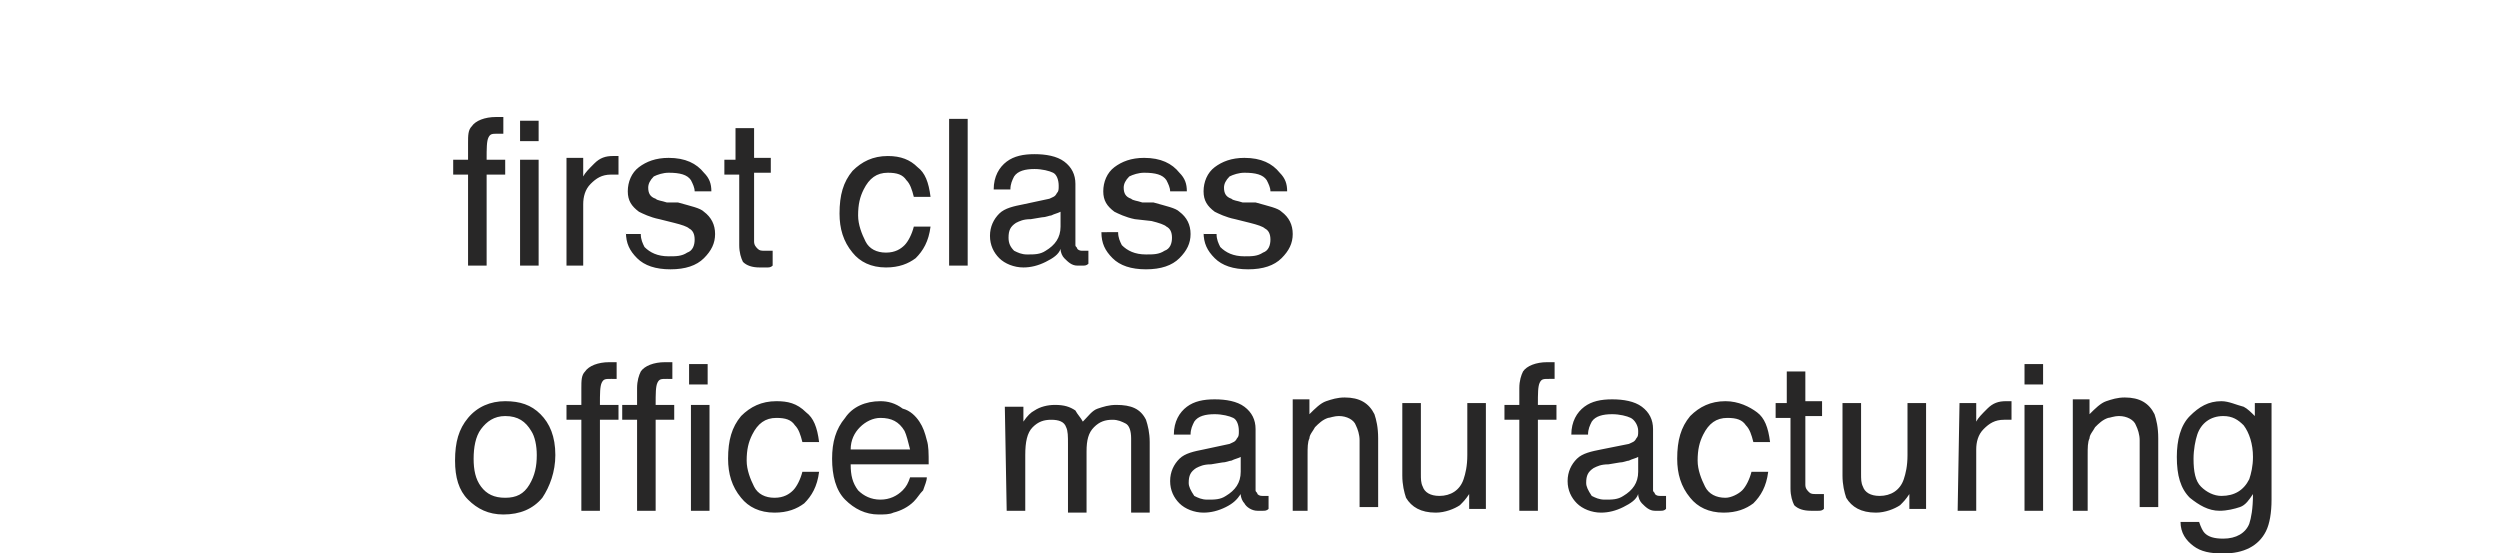
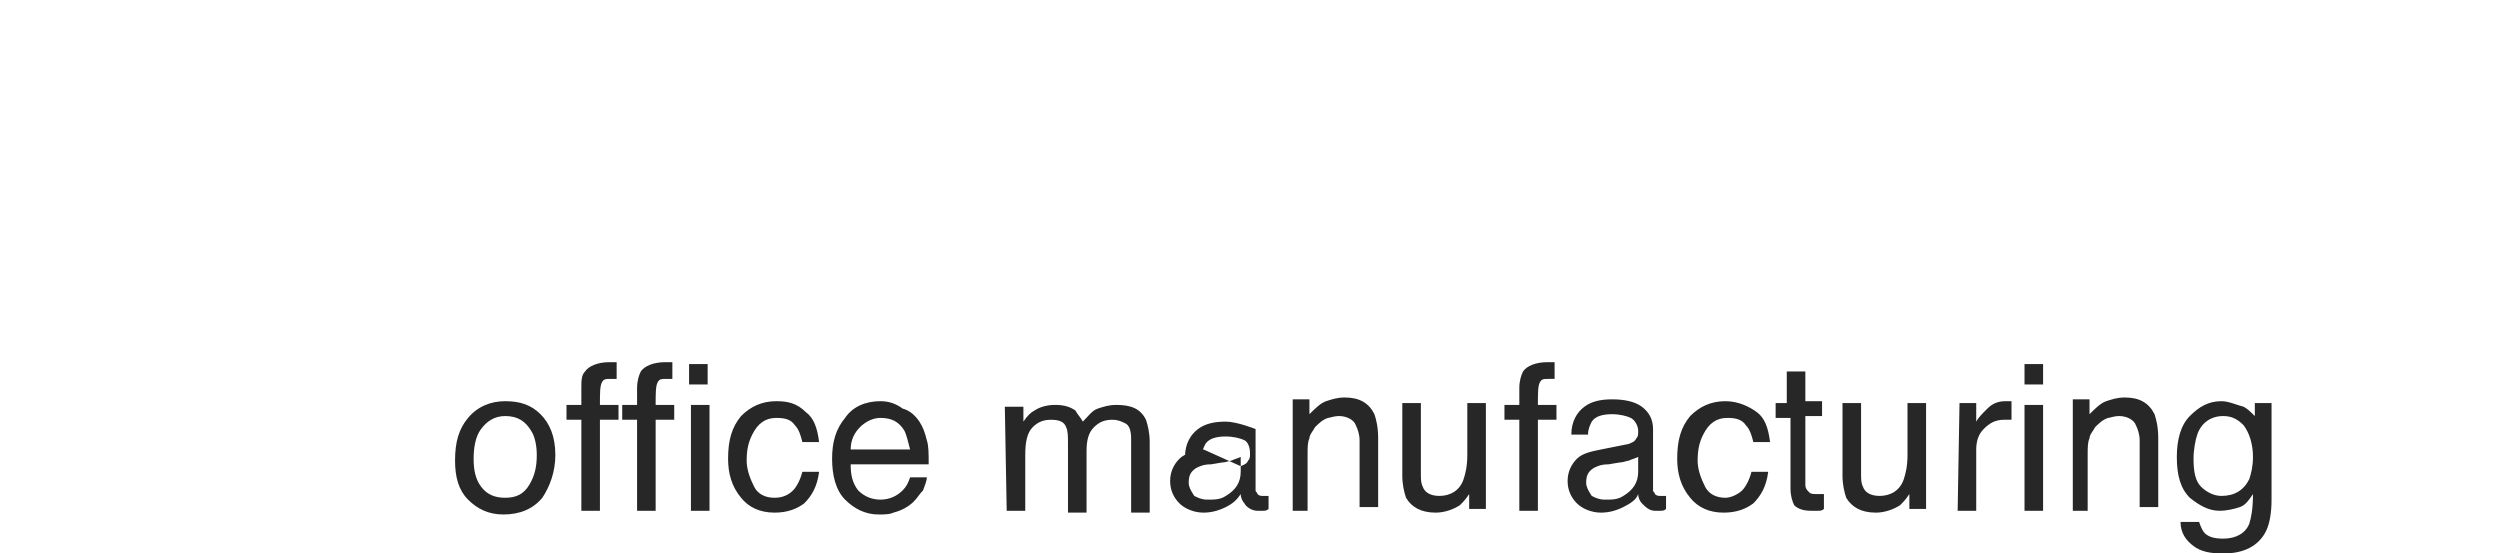
<svg xmlns="http://www.w3.org/2000/svg" version="1.1" id="Ebene_1" x="0px" y="0px" viewBox="0 0 134.6 29.8" style="enable-background:new 0 0 134.6 29.8;" xml:space="preserve">
  <style type="text/css">
	.st0{fill:#282727;}
</style>
  <g>
-     <path class="st0" d="M121.3,24.6c0,0.5-0.1,0.9-0.2,1.2c-0.3,0.6-0.8,0.9-1.5,0.9c-0.4,0-0.8-0.2-1.1-0.5s-0.4-0.8-0.4-1.5   c0-0.5,0.1-1,0.2-1.3c0.2-0.6,0.7-1,1.4-1c0.5,0,0.8,0.2,1.1,0.5C121.1,23.3,121.3,23.9,121.3,24.6 M119.6,21.6   c-0.7,0-1.2,0.3-1.7,0.8s-0.7,1.3-0.7,2.2c0,1,0.2,1.7,0.7,2.2c0.5,0.4,1,0.7,1.6,0.7c0.4,0,0.8-0.1,1.1-0.2s0.5-0.4,0.7-0.7   c0,0.8-0.1,1.3-0.2,1.6c-0.2,0.5-0.7,0.8-1.4,0.8c-0.5,0-0.8-0.1-1-0.3c-0.1-0.1-0.2-0.3-0.3-0.6h-1c0,0.6,0.3,1,0.7,1.3   s0.9,0.4,1.6,0.4c1.1,0,1.9-0.4,2.3-1.2c0.2-0.4,0.3-1,0.3-1.7v-5.2h-0.9v0.7c-0.2-0.2-0.4-0.4-0.6-0.5   C120.4,21.8,120,21.6,119.6,21.6 M111.4,27.5h1v-3c0-0.4,0-0.7,0.1-0.9c0-0.2,0.2-0.4,0.3-0.6c0.2-0.2,0.4-0.4,0.7-0.5   c0.1,0,0.3-0.1,0.6-0.1c0.4,0,0.8,0.2,0.9,0.5c0.1,0.2,0.2,0.5,0.2,0.8v3.6h1v-3.7c0-0.6-0.1-1-0.2-1.3c-0.3-0.6-0.8-0.9-1.6-0.9   c-0.4,0-0.7,0.1-1,0.2s-0.6,0.4-0.9,0.7v-0.8h-0.9v6H111.4z M109,20.7h1v-1.1h-1V20.7z M109,27.5h1v-5.7h-1V27.5z M105.4,27.5h1   v-3.3c0-0.4,0.1-0.8,0.4-1.1s0.6-0.5,1.1-0.5c0.1,0,0.1,0,0.2,0c0,0,0.1,0,0.2,0v-1c-0.1,0-0.2,0-0.2,0H108c-0.4,0-0.7,0.1-1,0.4   s-0.5,0.5-0.6,0.7v-1h-0.9L105.4,27.5L105.4,27.5z M99.2,21.7v3.9c0,0.5,0.1,0.9,0.2,1.2c0.3,0.5,0.8,0.8,1.6,0.8   c0.5,0,1-0.2,1.3-0.4c0.2-0.2,0.3-0.3,0.5-0.6v0.8h0.9v-5.7h-1v2.8c0,0.6-0.1,1-0.2,1.3c-0.2,0.6-0.7,0.9-1.3,0.9   c-0.5,0-0.8-0.2-0.9-0.5c-0.1-0.2-0.1-0.4-0.1-0.7v-3.8H99.2L99.2,21.7z M96.4,21.7h-0.8v0.8h0.8v3.8c0,0.4,0.1,0.7,0.2,0.9   c0.2,0.2,0.5,0.3,0.9,0.3c0.1,0,0.3,0,0.4,0s0.2,0,0.3-0.1v-0.8c-0.1,0-0.1,0-0.2,0s-0.1,0-0.2,0c-0.2,0-0.3,0-0.4-0.1   s-0.2-0.2-0.2-0.4v-3.7h0.9v-0.8h-0.9V20h-1v1.7C96.2,21.7,96.4,21.7,96.4,21.7z M92.9,21.6c-0.8,0-1.4,0.3-1.9,0.8   c-0.5,0.6-0.7,1.3-0.7,2.3c0,0.8,0.2,1.5,0.7,2.1c0.4,0.5,1,0.8,1.8,0.8c0.7,0,1.2-0.2,1.6-0.5c0.4-0.4,0.7-0.9,0.8-1.7h-0.9   c-0.1,0.4-0.3,0.8-0.5,1s-0.6,0.4-0.9,0.4c-0.5,0-0.9-0.2-1.1-0.6s-0.4-0.9-0.4-1.4c0-0.6,0.1-1,0.3-1.4c0.3-0.6,0.7-0.9,1.3-0.9   c0.5,0,0.8,0.1,1,0.4c0.2,0.2,0.3,0.5,0.4,0.9h0.9c-0.1-0.8-0.3-1.3-0.7-1.6S93.6,21.6,92.9,21.6 M86.2,24.2   c-0.5,0.1-1,0.2-1.3,0.5s-0.5,0.7-0.5,1.2s0.2,0.9,0.5,1.2s0.8,0.5,1.3,0.5c0.4,0,0.8-0.1,1.2-0.3c0.4-0.2,0.7-0.4,0.8-0.7   c0,0.2,0.1,0.4,0.2,0.5c0.2,0.2,0.4,0.4,0.7,0.4c0.1,0,0.2,0,0.3,0c0.1,0,0.2,0,0.3-0.1v-0.7c-0.1,0-0.1,0-0.2,0s-0.1,0-0.1,0   c-0.1,0-0.2,0-0.3-0.1c0-0.1-0.1-0.1-0.1-0.2v-3.3c0-0.5-0.2-0.9-0.6-1.2s-1-0.4-1.6-0.4s-1.1,0.1-1.5,0.4s-0.7,0.8-0.7,1.5h0.9   c0-0.3,0.1-0.5,0.2-0.7c0.2-0.3,0.6-0.4,1.1-0.4c0.4,0,0.8,0.1,1,0.2s0.4,0.4,0.4,0.7c0,0.2,0,0.3-0.1,0.4   c-0.1,0.2-0.2,0.2-0.4,0.3L86.2,24.2z M85.4,26c0-0.4,0.1-0.6,0.4-0.8c0.2-0.1,0.4-0.2,0.8-0.2l0.6-0.1c0.2,0,0.4-0.1,0.5-0.1   c0.2-0.1,0.3-0.1,0.5-0.2v0.8c0,0.6-0.3,1-0.8,1.3c-0.3,0.2-0.6,0.2-1,0.2c-0.3,0-0.5-0.1-0.7-0.2C85.5,26.4,85.4,26.2,85.4,26    M81.8,20.9v0.9H81v0.8h0.8v4.9h1v-4.9h1v-0.8h-1c0-0.6,0-1,0.1-1.2s0.2-0.2,0.5-0.2h0.1c0,0,0.1,0,0.2,0v-0.9c-0.1,0-0.2,0-0.2,0   c-0.1,0-0.1,0-0.2,0c-0.6,0-1.1,0.2-1.3,0.5C81.9,20.2,81.8,20.5,81.8,20.9 M75.5,21.7v3.9c0,0.5,0.1,0.9,0.2,1.2   c0.3,0.5,0.8,0.8,1.6,0.8c0.5,0,1-0.2,1.3-0.4c0.2-0.2,0.3-0.3,0.5-0.6v0.8H80v-5.7h-1v2.8c0,0.6-0.1,1-0.2,1.3   c-0.2,0.6-0.7,0.9-1.3,0.9c-0.5,0-0.8-0.2-0.9-0.5c-0.1-0.2-0.1-0.4-0.1-0.7v-3.8H75.5L75.5,21.7z M69.4,27.5h1v-3   c0-0.4,0-0.7,0.1-0.9c0-0.2,0.2-0.4,0.3-0.6c0.2-0.2,0.4-0.4,0.7-0.5c0.1,0,0.3-0.1,0.6-0.1c0.4,0,0.8,0.2,0.9,0.5   c0.1,0.2,0.2,0.5,0.2,0.8v3.6h1v-3.7c0-0.6-0.1-1-0.2-1.3c-0.3-0.6-0.8-0.9-1.6-0.9c-0.4,0-0.7,0.1-1,0.2s-0.6,0.4-0.9,0.7v-0.8   h-0.9v6H69.4z M64.8,24.2c-0.5,0.1-1,0.2-1.3,0.5S63,25.4,63,25.9s0.2,0.9,0.5,1.2s0.8,0.5,1.3,0.5c0.4,0,0.8-0.1,1.2-0.3   c0.4-0.2,0.6-0.4,0.8-0.7c0,0.2,0.1,0.4,0.2,0.5c0.1,0.2,0.4,0.4,0.7,0.4c0.1,0,0.2,0,0.3,0c0.1,0,0.2,0,0.3-0.1v-0.7   c-0.1,0-0.1,0-0.2,0s-0.1,0-0.1,0c-0.1,0-0.2,0-0.3-0.1c0-0.1-0.1-0.1-0.1-0.2v-3.3c0-0.5-0.2-0.9-0.6-1.2s-1-0.4-1.6-0.4   s-1.1,0.1-1.5,0.4s-0.7,0.8-0.7,1.5h0.9c0-0.3,0.1-0.5,0.2-0.7c0.2-0.3,0.6-0.4,1.1-0.4c0.4,0,0.8,0.1,1,0.2s0.3,0.4,0.3,0.7   c0,0.2,0,0.3-0.1,0.4c-0.1,0.2-0.2,0.2-0.4,0.3L64.8,24.2z M64,26c0-0.4,0.1-0.6,0.4-0.8c0.2-0.1,0.4-0.2,0.8-0.2l0.6-0.1   c0.2,0,0.4-0.1,0.5-0.1c0.2-0.1,0.3-0.1,0.5-0.2v0.8c0,0.6-0.3,1-0.8,1.3c-0.3,0.2-0.6,0.2-1,0.2c-0.3,0-0.5-0.1-0.7-0.2   C64.1,26.4,64,26.2,64,26 M54.2,27.5h1v-3c0-0.7,0.1-1.2,0.4-1.5s0.6-0.4,1-0.4s0.7,0.1,0.8,0.4c0.1,0.2,0.1,0.5,0.1,0.9v3.7h1   v-3.3c0-0.6,0.1-1,0.4-1.3s0.6-0.4,1-0.4c0.3,0,0.5,0.1,0.7,0.2s0.3,0.4,0.3,0.8v4h1v-3.8c0-0.5-0.1-0.9-0.2-1.2   c-0.3-0.6-0.8-0.8-1.6-0.8c-0.4,0-0.7,0.1-1,0.2s-0.5,0.4-0.8,0.7c-0.1-0.2-0.3-0.4-0.4-0.6c-0.3-0.2-0.6-0.3-1.1-0.3   c-0.4,0-0.8,0.1-1.1,0.3c-0.2,0.1-0.4,0.3-0.6,0.6v-0.8h-1L54.2,27.5L54.2,27.5z M45.8,24.2c0-0.5,0.2-0.9,0.5-1.2s0.7-0.5,1.1-0.5   c0.6,0,1,0.2,1.3,0.7c0.1,0.2,0.2,0.6,0.3,1H45.8z M47.4,21.6c-0.8,0-1.5,0.3-1.9,0.9c-0.5,0.6-0.7,1.3-0.7,2.2s0.2,1.7,0.7,2.2   s1.1,0.8,1.8,0.8c0.3,0,0.6,0,0.8-0.1c0.4-0.1,0.8-0.3,1.1-0.6c0.2-0.2,0.3-0.4,0.5-0.6c0.1-0.3,0.2-0.5,0.2-0.7H49   c-0.1,0.3-0.2,0.5-0.4,0.7c-0.3,0.3-0.7,0.5-1.2,0.5s-0.9-0.2-1.2-0.5c-0.3-0.4-0.4-0.8-0.4-1.4H50c0-0.6,0-1-0.1-1.3   c-0.1-0.4-0.2-0.7-0.4-1S49,22.1,48.6,22C48.2,21.7,47.8,21.6,47.4,21.6 M41.8,21.6c-0.8,0-1.4,0.3-1.9,0.8   c-0.5,0.6-0.7,1.3-0.7,2.3c0,0.8,0.2,1.5,0.7,2.1c0.4,0.5,1,0.8,1.8,0.8c0.7,0,1.2-0.2,1.6-0.5c0.4-0.4,0.7-0.9,0.8-1.7h-0.9   c-0.1,0.4-0.3,0.8-0.5,1s-0.5,0.4-1,0.4s-0.9-0.2-1.1-0.6c-0.2-0.4-0.4-0.9-0.4-1.4c0-0.6,0.1-1,0.3-1.4c0.3-0.6,0.7-0.9,1.3-0.9   c0.5,0,0.8,0.1,1,0.4c0.2,0.2,0.3,0.5,0.4,0.9h0.9c-0.1-0.8-0.3-1.3-0.7-1.6C42.9,21.7,42.4,21.6,41.8,21.6 M37.2,27.5h1v-5.7h-1   V27.5z M38.1,19.6h-1v1.1h1V19.6z M34.3,20.9v0.9h-0.8v0.8h0.8v4.9h1v-4.9h1v-0.8h-1c0-0.6,0-1,0.1-1.2s0.2-0.2,0.5-0.2H36   c0,0,0.1,0,0.2,0v-0.9c-0.1,0-0.2,0-0.2,0c-0.1,0-0.1,0-0.2,0c-0.6,0-1.1,0.2-1.3,0.5C34.4,20.2,34.3,20.5,34.3,20.9 M31.3,20.9   v0.9h-0.8v0.8h0.8v4.9h1v-4.9h1v-0.8h-1c0-0.6,0-1,0.1-1.2s0.2-0.2,0.5-0.2H33c0,0,0.1,0,0.2,0v-0.9c-0.1,0-0.2,0-0.2,0   c-0.1,0-0.1,0-0.2,0c-0.6,0-1.1,0.2-1.3,0.5C31.3,20.2,31.3,20.5,31.3,20.9 M27.2,21.6c-0.8,0-1.5,0.3-2,0.9s-0.7,1.3-0.7,2.3   c0,0.9,0.2,1.6,0.7,2.1s1.1,0.8,1.9,0.8c0.9,0,1.6-0.3,2.1-0.9c0.4-0.6,0.7-1.4,0.7-2.3c0-1-0.3-1.7-0.8-2.2   C28.6,21.8,28,21.6,27.2,21.6 M27.2,26.8c-0.6,0-1-0.2-1.3-0.6s-0.4-0.9-0.4-1.5s0.1-1.2,0.4-1.6c0.3-0.4,0.7-0.7,1.3-0.7   c0.7,0,1.1,0.3,1.4,0.8c0.2,0.3,0.3,0.8,0.3,1.3c0,0.6-0.1,1.1-0.4,1.6S27.8,26.8,27.2,26.8" />
-     <path class="st0" d="M64.8,12.5c0,0.6,0.2,1,0.6,1.4s1,0.6,1.8,0.6s1.4-0.2,1.8-0.6c0.4-0.4,0.6-0.8,0.6-1.3s-0.2-0.9-0.6-1.2   c-0.2-0.2-0.7-0.3-1.4-0.5h-0.7c-0.3-0.1-0.5-0.1-0.6-0.2c-0.3-0.1-0.4-0.3-0.4-0.6c0-0.2,0.1-0.4,0.3-0.6c0.2-0.1,0.5-0.2,0.8-0.2   c0.6,0,1,0.1,1.2,0.4c0.1,0.2,0.2,0.4,0.2,0.6h0.9c0-0.4-0.1-0.7-0.4-1c-0.4-0.5-1-0.8-1.9-0.8c-0.7,0-1.2,0.2-1.6,0.5   s-0.6,0.8-0.6,1.3s0.2,0.8,0.6,1.1c0.2,0.1,0.6,0.3,1.1,0.4l0.8,0.2c0.4,0.1,0.7,0.2,0.8,0.3c0.2,0.1,0.3,0.3,0.3,0.6   s-0.1,0.6-0.4,0.7c-0.3,0.2-0.6,0.2-1,0.2c-0.6,0-1-0.2-1.3-0.5c-0.1-0.2-0.2-0.4-0.2-0.7h-0.7L64.8,12.5L64.8,12.5z M59.3,12.5   c0,0.6,0.2,1,0.6,1.4s1,0.6,1.8,0.6s1.4-0.2,1.8-0.6c0.4-0.4,0.6-0.8,0.6-1.3s-0.2-0.9-0.6-1.2c-0.2-0.2-0.7-0.3-1.4-0.5h-0.6   c-0.3-0.1-0.5-0.1-0.6-0.2c-0.3-0.1-0.4-0.3-0.4-0.6c0-0.2,0.1-0.4,0.3-0.6c0.2-0.1,0.5-0.2,0.8-0.2c0.6,0,1,0.1,1.2,0.4   c0.1,0.2,0.2,0.4,0.2,0.6h0.9c0-0.4-0.1-0.7-0.4-1c-0.4-0.5-1-0.8-1.9-0.8c-0.7,0-1.2,0.2-1.6,0.5s-0.6,0.8-0.6,1.3   s0.2,0.8,0.6,1.1c0.2,0.1,0.6,0.3,1.1,0.4l0.9,0.1c0.4,0.1,0.7,0.2,0.8,0.3c0.2,0.1,0.3,0.3,0.3,0.6s-0.1,0.6-0.4,0.7   c-0.3,0.2-0.6,0.2-1,0.2c-0.6,0-1-0.2-1.3-0.5c-0.1-0.2-0.2-0.4-0.2-0.7H59.3z M55.1,11c-0.5,0.1-1,0.2-1.3,0.5s-0.5,0.7-0.5,1.2   s0.2,0.9,0.5,1.2s0.8,0.5,1.3,0.5c0.4,0,0.8-0.1,1.2-0.3s0.7-0.4,0.8-0.7c0,0.2,0.1,0.4,0.2,0.5c0.2,0.2,0.4,0.4,0.7,0.4   c0.1,0,0.2,0,0.3,0s0.2,0,0.3-0.1v-0.7c-0.1,0-0.1,0-0.2,0s-0.1,0-0.1,0c-0.1,0-0.2,0-0.3-0.1c0-0.1-0.1-0.1-0.1-0.2V9.9   c0-0.5-0.2-0.9-0.6-1.2s-1-0.4-1.6-0.4s-1.1,0.1-1.5,0.4c-0.4,0.3-0.7,0.8-0.7,1.5h0.9c0-0.3,0.1-0.5,0.2-0.7   c0.2-0.3,0.6-0.4,1.1-0.4c0.4,0,0.8,0.1,1,0.2C56.9,9.4,57,9.7,57,10c0,0.2,0,0.3-0.1,0.4c-0.1,0.2-0.2,0.2-0.4,0.3L55.1,11z    M54.3,12.8c0-0.4,0.1-0.6,0.4-0.8c0.2-0.1,0.4-0.2,0.8-0.2l0.6-0.1c0.2,0,0.4-0.1,0.5-0.1c0.2-0.1,0.3-0.1,0.5-0.2v0.8   c0,0.6-0.3,1-0.8,1.3c-0.3,0.2-0.6,0.2-1,0.2c-0.3,0-0.5-0.1-0.7-0.2C54.4,13.3,54.3,13.1,54.3,12.8 M51.1,14.3h1V6.4h-1V14.3z    M47.8,8.4c-0.8,0-1.4,0.3-1.9,0.8c-0.5,0.6-0.7,1.3-0.7,2.3c0,0.8,0.2,1.5,0.7,2.1c0.4,0.5,1,0.8,1.8,0.8c0.7,0,1.2-0.2,1.6-0.5   c0.4-0.4,0.7-0.9,0.8-1.7h-0.9c-0.1,0.4-0.3,0.8-0.5,1s-0.5,0.4-1,0.4s-0.9-0.2-1.1-0.6c-0.2-0.4-0.4-0.9-0.4-1.4   c0-0.6,0.1-1,0.3-1.4c0.3-0.6,0.7-0.9,1.3-0.9c0.5,0,0.8,0.1,1,0.4c0.2,0.2,0.3,0.5,0.4,0.9h0.9C50,9.8,49.8,9.3,49.4,9   C49,8.6,48.5,8.4,47.8,8.4 M39.7,8.6H39v0.8h0.8v3.8c0,0.4,0.1,0.7,0.2,0.9c0.2,0.2,0.5,0.3,0.9,0.3c0.1,0,0.3,0,0.4,0   c0.1,0,0.2,0,0.3-0.1v-0.8c-0.1,0-0.1,0-0.2,0c-0.1,0-0.1,0-0.2,0c-0.2,0-0.3,0-0.4-0.1c-0.1-0.1-0.2-0.2-0.2-0.4V9.3h0.9V8.5h-0.9   V6.9h-1v1.7H39.7z M33.7,12.5c0,0.6,0.2,1,0.6,1.4c0.4,0.4,1,0.6,1.8,0.6s1.4-0.2,1.8-0.6c0.4-0.4,0.6-0.8,0.6-1.3   s-0.2-0.9-0.6-1.2c-0.2-0.2-0.7-0.3-1.4-0.5h-0.6c-0.3-0.1-0.5-0.1-0.6-0.2c-0.3-0.1-0.4-0.3-0.4-0.6c0-0.2,0.1-0.4,0.3-0.6   c0.2-0.1,0.5-0.2,0.8-0.2c0.6,0,1,0.1,1.2,0.4c0.1,0.2,0.2,0.4,0.2,0.6h0.9c0-0.4-0.1-0.7-0.4-1c-0.4-0.5-1-0.8-1.9-0.8   c-0.7,0-1.2,0.2-1.6,0.5c-0.4,0.3-0.6,0.8-0.6,1.3s0.2,0.8,0.6,1.1c0.2,0.1,0.6,0.3,1.1,0.4l0.8,0.2c0.4,0.1,0.7,0.2,0.8,0.3   c0.2,0.1,0.3,0.3,0.3,0.6s-0.1,0.6-0.4,0.7c-0.3,0.2-0.6,0.2-1,0.2c-0.6,0-1-0.2-1.3-0.5c-0.1-0.2-0.2-0.4-0.2-0.7h-0.8   C33.7,12.6,33.7,12.5,33.7,12.5z M30.4,14.3h1V11c0-0.4,0.1-0.8,0.4-1.1s0.6-0.5,1.1-0.5c0.1,0,0.1,0,0.2,0c0,0,0.1,0,0.2,0v-1   c-0.1,0-0.2,0-0.2,0H33c-0.4,0-0.7,0.1-1,0.4c-0.3,0.3-0.5,0.5-0.6,0.7v-1h-0.9v5.8C30.5,14.3,30.4,14.3,30.4,14.3z M28,14.3h1V8.6   h-1V14.3z M29,6.5h-1v1.1h1V6.5z M25.2,7.7v0.9h-0.8v0.8h0.8v4.9h1V9.4h1V8.6h-1c0-0.6,0-1,0.1-1.2s0.2-0.2,0.5-0.2h0.1   c0,0,0.1,0,0.2,0V6.3c-0.1,0-0.2,0-0.2,0c-0.1,0-0.1,0-0.2,0c-0.6,0-1.1,0.2-1.3,0.5C25.2,7,25.2,7.3,25.2,7.7" />
+     <path class="st0" d="M121.3,24.6c0,0.5-0.1,0.9-0.2,1.2c-0.3,0.6-0.8,0.9-1.5,0.9c-0.4,0-0.8-0.2-1.1-0.5s-0.4-0.8-0.4-1.5   c0-0.5,0.1-1,0.2-1.3c0.2-0.6,0.7-1,1.4-1c0.5,0,0.8,0.2,1.1,0.5C121.1,23.3,121.3,23.9,121.3,24.6 M119.6,21.6   c-0.7,0-1.2,0.3-1.7,0.8s-0.7,1.3-0.7,2.2c0,1,0.2,1.7,0.7,2.2c0.5,0.4,1,0.7,1.6,0.7c0.4,0,0.8-0.1,1.1-0.2s0.5-0.4,0.7-0.7   c0,0.8-0.1,1.3-0.2,1.6c-0.2,0.5-0.7,0.8-1.4,0.8c-0.5,0-0.8-0.1-1-0.3c-0.1-0.1-0.2-0.3-0.3-0.6h-1c0,0.6,0.3,1,0.7,1.3   s0.9,0.4,1.6,0.4c1.1,0,1.9-0.4,2.3-1.2c0.2-0.4,0.3-1,0.3-1.7v-5.2h-0.9v0.7c-0.2-0.2-0.4-0.4-0.6-0.5   C120.4,21.8,120,21.6,119.6,21.6 M111.4,27.5h1v-3c0-0.4,0-0.7,0.1-0.9c0-0.2,0.2-0.4,0.3-0.6c0.2-0.2,0.4-0.4,0.7-0.5   c0.1,0,0.3-0.1,0.6-0.1c0.4,0,0.8,0.2,0.9,0.5c0.1,0.2,0.2,0.5,0.2,0.8v3.6h1v-3.7c0-0.6-0.1-1-0.2-1.3c-0.3-0.6-0.8-0.9-1.6-0.9   c-0.4,0-0.7,0.1-1,0.2s-0.6,0.4-0.9,0.7v-0.8h-0.9v6H111.4z M109,20.7h1v-1.1h-1V20.7z M109,27.5h1v-5.7h-1V27.5z M105.4,27.5h1   v-3.3c0-0.4,0.1-0.8,0.4-1.1s0.6-0.5,1.1-0.5c0.1,0,0.1,0,0.2,0c0,0,0.1,0,0.2,0v-1c-0.1,0-0.2,0-0.2,0H108c-0.4,0-0.7,0.1-1,0.4   s-0.5,0.5-0.6,0.7v-1h-0.9L105.4,27.5L105.4,27.5z M99.2,21.7v3.9c0,0.5,0.1,0.9,0.2,1.2c0.3,0.5,0.8,0.8,1.6,0.8   c0.5,0,1-0.2,1.3-0.4c0.2-0.2,0.3-0.3,0.5-0.6v0.8h0.9v-5.7h-1v2.8c0,0.6-0.1,1-0.2,1.3c-0.2,0.6-0.7,0.9-1.3,0.9   c-0.5,0-0.8-0.2-0.9-0.5c-0.1-0.2-0.1-0.4-0.1-0.7v-3.8H99.2L99.2,21.7z M96.4,21.7h-0.8v0.8h0.8v3.8c0,0.4,0.1,0.7,0.2,0.9   c0.2,0.2,0.5,0.3,0.9,0.3c0.1,0,0.3,0,0.4,0s0.2,0,0.3-0.1v-0.8c-0.1,0-0.1,0-0.2,0s-0.1,0-0.2,0c-0.2,0-0.3,0-0.4-0.1   s-0.2-0.2-0.2-0.4v-3.7h0.9v-0.8h-0.9V20h-1v1.7C96.2,21.7,96.4,21.7,96.4,21.7z M92.9,21.6c-0.8,0-1.4,0.3-1.9,0.8   c-0.5,0.6-0.7,1.3-0.7,2.3c0,0.8,0.2,1.5,0.7,2.1c0.4,0.5,1,0.8,1.8,0.8c0.7,0,1.2-0.2,1.6-0.5c0.4-0.4,0.7-0.9,0.8-1.7h-0.9   c-0.1,0.4-0.3,0.8-0.5,1s-0.6,0.4-0.9,0.4c-0.5,0-0.9-0.2-1.1-0.6s-0.4-0.9-0.4-1.4c0-0.6,0.1-1,0.3-1.4c0.3-0.6,0.7-0.9,1.3-0.9   c0.5,0,0.8,0.1,1,0.4c0.2,0.2,0.3,0.5,0.4,0.9h0.9c-0.1-0.8-0.3-1.3-0.7-1.6S93.6,21.6,92.9,21.6 M86.2,24.2   c-0.5,0.1-1,0.2-1.3,0.5s-0.5,0.7-0.5,1.2s0.2,0.9,0.5,1.2s0.8,0.5,1.3,0.5c0.4,0,0.8-0.1,1.2-0.3c0.4-0.2,0.7-0.4,0.8-0.7   c0,0.2,0.1,0.4,0.2,0.5c0.2,0.2,0.4,0.4,0.7,0.4c0.1,0,0.2,0,0.3,0c0.1,0,0.2,0,0.3-0.1v-0.7c-0.1,0-0.1,0-0.2,0s-0.1,0-0.1,0   c-0.1,0-0.2,0-0.3-0.1c0-0.1-0.1-0.1-0.1-0.2v-3.3c0-0.5-0.2-0.9-0.6-1.2s-1-0.4-1.6-0.4s-1.1,0.1-1.5,0.4s-0.7,0.8-0.7,1.5h0.9   c0-0.3,0.1-0.5,0.2-0.7c0.2-0.3,0.6-0.4,1.1-0.4c0.4,0,0.8,0.1,1,0.2s0.4,0.4,0.4,0.7c0,0.2,0,0.3-0.1,0.4   c-0.1,0.2-0.2,0.2-0.4,0.3L86.2,24.2z M85.4,26c0-0.4,0.1-0.6,0.4-0.8c0.2-0.1,0.4-0.2,0.8-0.2l0.6-0.1c0.2,0,0.4-0.1,0.5-0.1   c0.2-0.1,0.3-0.1,0.5-0.2v0.8c0,0.6-0.3,1-0.8,1.3c-0.3,0.2-0.6,0.2-1,0.2c-0.3,0-0.5-0.1-0.7-0.2C85.5,26.4,85.4,26.2,85.4,26    M81.8,20.9v0.9H81v0.8h0.8v4.9h1v-4.9h1v-0.8h-1c0-0.6,0-1,0.1-1.2s0.2-0.2,0.5-0.2h0.1c0,0,0.1,0,0.2,0v-0.9c-0.1,0-0.2,0-0.2,0   c-0.1,0-0.1,0-0.2,0c-0.6,0-1.1,0.2-1.3,0.5C81.9,20.2,81.8,20.5,81.8,20.9 M75.5,21.7v3.9c0,0.5,0.1,0.9,0.2,1.2   c0.3,0.5,0.8,0.8,1.6,0.8c0.5,0,1-0.2,1.3-0.4c0.2-0.2,0.3-0.3,0.5-0.6v0.8H80v-5.7h-1v2.8c0,0.6-0.1,1-0.2,1.3   c-0.2,0.6-0.7,0.9-1.3,0.9c-0.5,0-0.8-0.2-0.9-0.5c-0.1-0.2-0.1-0.4-0.1-0.7v-3.8H75.5L75.5,21.7z M69.4,27.5h1v-3   c0-0.4,0-0.7,0.1-0.9c0-0.2,0.2-0.4,0.3-0.6c0.2-0.2,0.4-0.4,0.7-0.5c0.1,0,0.3-0.1,0.6-0.1c0.4,0,0.8,0.2,0.9,0.5   c0.1,0.2,0.2,0.5,0.2,0.8v3.6h1v-3.7c0-0.6-0.1-1-0.2-1.3c-0.3-0.6-0.8-0.9-1.6-0.9c-0.4,0-0.7,0.1-1,0.2s-0.6,0.4-0.9,0.7v-0.8   h-0.9v6H69.4z M64.8,24.2c-0.5,0.1-1,0.2-1.3,0.5S63,25.4,63,25.9s0.2,0.9,0.5,1.2s0.8,0.5,1.3,0.5c0.4,0,0.8-0.1,1.2-0.3   c0.4-0.2,0.6-0.4,0.8-0.7c0,0.2,0.1,0.4,0.2,0.5c0.1,0.2,0.4,0.4,0.7,0.4c0.1,0,0.2,0,0.3,0c0.1,0,0.2,0,0.3-0.1v-0.7   c-0.1,0-0.1,0-0.2,0s-0.1,0-0.1,0c-0.1,0-0.2,0-0.3-0.1c0-0.1-0.1-0.1-0.1-0.2v-3.3s-1-0.4-1.6-0.4   s-1.1,0.1-1.5,0.4s-0.7,0.8-0.7,1.5h0.9c0-0.3,0.1-0.5,0.2-0.7c0.2-0.3,0.6-0.4,1.1-0.4c0.4,0,0.8,0.1,1,0.2s0.3,0.4,0.3,0.7   c0,0.2,0,0.3-0.1,0.4c-0.1,0.2-0.2,0.2-0.4,0.3L64.8,24.2z M64,26c0-0.4,0.1-0.6,0.4-0.8c0.2-0.1,0.4-0.2,0.8-0.2l0.6-0.1   c0.2,0,0.4-0.1,0.5-0.1c0.2-0.1,0.3-0.1,0.5-0.2v0.8c0,0.6-0.3,1-0.8,1.3c-0.3,0.2-0.6,0.2-1,0.2c-0.3,0-0.5-0.1-0.7-0.2   C64.1,26.4,64,26.2,64,26 M54.2,27.5h1v-3c0-0.7,0.1-1.2,0.4-1.5s0.6-0.4,1-0.4s0.7,0.1,0.8,0.4c0.1,0.2,0.1,0.5,0.1,0.9v3.7h1   v-3.3c0-0.6,0.1-1,0.4-1.3s0.6-0.4,1-0.4c0.3,0,0.5,0.1,0.7,0.2s0.3,0.4,0.3,0.8v4h1v-3.8c0-0.5-0.1-0.9-0.2-1.2   c-0.3-0.6-0.8-0.8-1.6-0.8c-0.4,0-0.7,0.1-1,0.2s-0.5,0.4-0.8,0.7c-0.1-0.2-0.3-0.4-0.4-0.6c-0.3-0.2-0.6-0.3-1.1-0.3   c-0.4,0-0.8,0.1-1.1,0.3c-0.2,0.1-0.4,0.3-0.6,0.6v-0.8h-1L54.2,27.5L54.2,27.5z M45.8,24.2c0-0.5,0.2-0.9,0.5-1.2s0.7-0.5,1.1-0.5   c0.6,0,1,0.2,1.3,0.7c0.1,0.2,0.2,0.6,0.3,1H45.8z M47.4,21.6c-0.8,0-1.5,0.3-1.9,0.9c-0.5,0.6-0.7,1.3-0.7,2.2s0.2,1.7,0.7,2.2   s1.1,0.8,1.8,0.8c0.3,0,0.6,0,0.8-0.1c0.4-0.1,0.8-0.3,1.1-0.6c0.2-0.2,0.3-0.4,0.5-0.6c0.1-0.3,0.2-0.5,0.2-0.7H49   c-0.1,0.3-0.2,0.5-0.4,0.7c-0.3,0.3-0.7,0.5-1.2,0.5s-0.9-0.2-1.2-0.5c-0.3-0.4-0.4-0.8-0.4-1.4H50c0-0.6,0-1-0.1-1.3   c-0.1-0.4-0.2-0.7-0.4-1S49,22.1,48.6,22C48.2,21.7,47.8,21.6,47.4,21.6 M41.8,21.6c-0.8,0-1.4,0.3-1.9,0.8   c-0.5,0.6-0.7,1.3-0.7,2.3c0,0.8,0.2,1.5,0.7,2.1c0.4,0.5,1,0.8,1.8,0.8c0.7,0,1.2-0.2,1.6-0.5c0.4-0.4,0.7-0.9,0.8-1.7h-0.9   c-0.1,0.4-0.3,0.8-0.5,1s-0.5,0.4-1,0.4s-0.9-0.2-1.1-0.6c-0.2-0.4-0.4-0.9-0.4-1.4c0-0.6,0.1-1,0.3-1.4c0.3-0.6,0.7-0.9,1.3-0.9   c0.5,0,0.8,0.1,1,0.4c0.2,0.2,0.3,0.5,0.4,0.9h0.9c-0.1-0.8-0.3-1.3-0.7-1.6C42.9,21.7,42.4,21.6,41.8,21.6 M37.2,27.5h1v-5.7h-1   V27.5z M38.1,19.6h-1v1.1h1V19.6z M34.3,20.9v0.9h-0.8v0.8h0.8v4.9h1v-4.9h1v-0.8h-1c0-0.6,0-1,0.1-1.2s0.2-0.2,0.5-0.2H36   c0,0,0.1,0,0.2,0v-0.9c-0.1,0-0.2,0-0.2,0c-0.1,0-0.1,0-0.2,0c-0.6,0-1.1,0.2-1.3,0.5C34.4,20.2,34.3,20.5,34.3,20.9 M31.3,20.9   v0.9h-0.8v0.8h0.8v4.9h1v-4.9h1v-0.8h-1c0-0.6,0-1,0.1-1.2s0.2-0.2,0.5-0.2H33c0,0,0.1,0,0.2,0v-0.9c-0.1,0-0.2,0-0.2,0   c-0.1,0-0.1,0-0.2,0c-0.6,0-1.1,0.2-1.3,0.5C31.3,20.2,31.3,20.5,31.3,20.9 M27.2,21.6c-0.8,0-1.5,0.3-2,0.9s-0.7,1.3-0.7,2.3   c0,0.9,0.2,1.6,0.7,2.1s1.1,0.8,1.9,0.8c0.9,0,1.6-0.3,2.1-0.9c0.4-0.6,0.7-1.4,0.7-2.3c0-1-0.3-1.7-0.8-2.2   C28.6,21.8,28,21.6,27.2,21.6 M27.2,26.8c-0.6,0-1-0.2-1.3-0.6s-0.4-0.9-0.4-1.5s0.1-1.2,0.4-1.6c0.3-0.4,0.7-0.7,1.3-0.7   c0.7,0,1.1,0.3,1.4,0.8c0.2,0.3,0.3,0.8,0.3,1.3c0,0.6-0.1,1.1-0.4,1.6S27.8,26.8,27.2,26.8" />
  </g>
</svg>